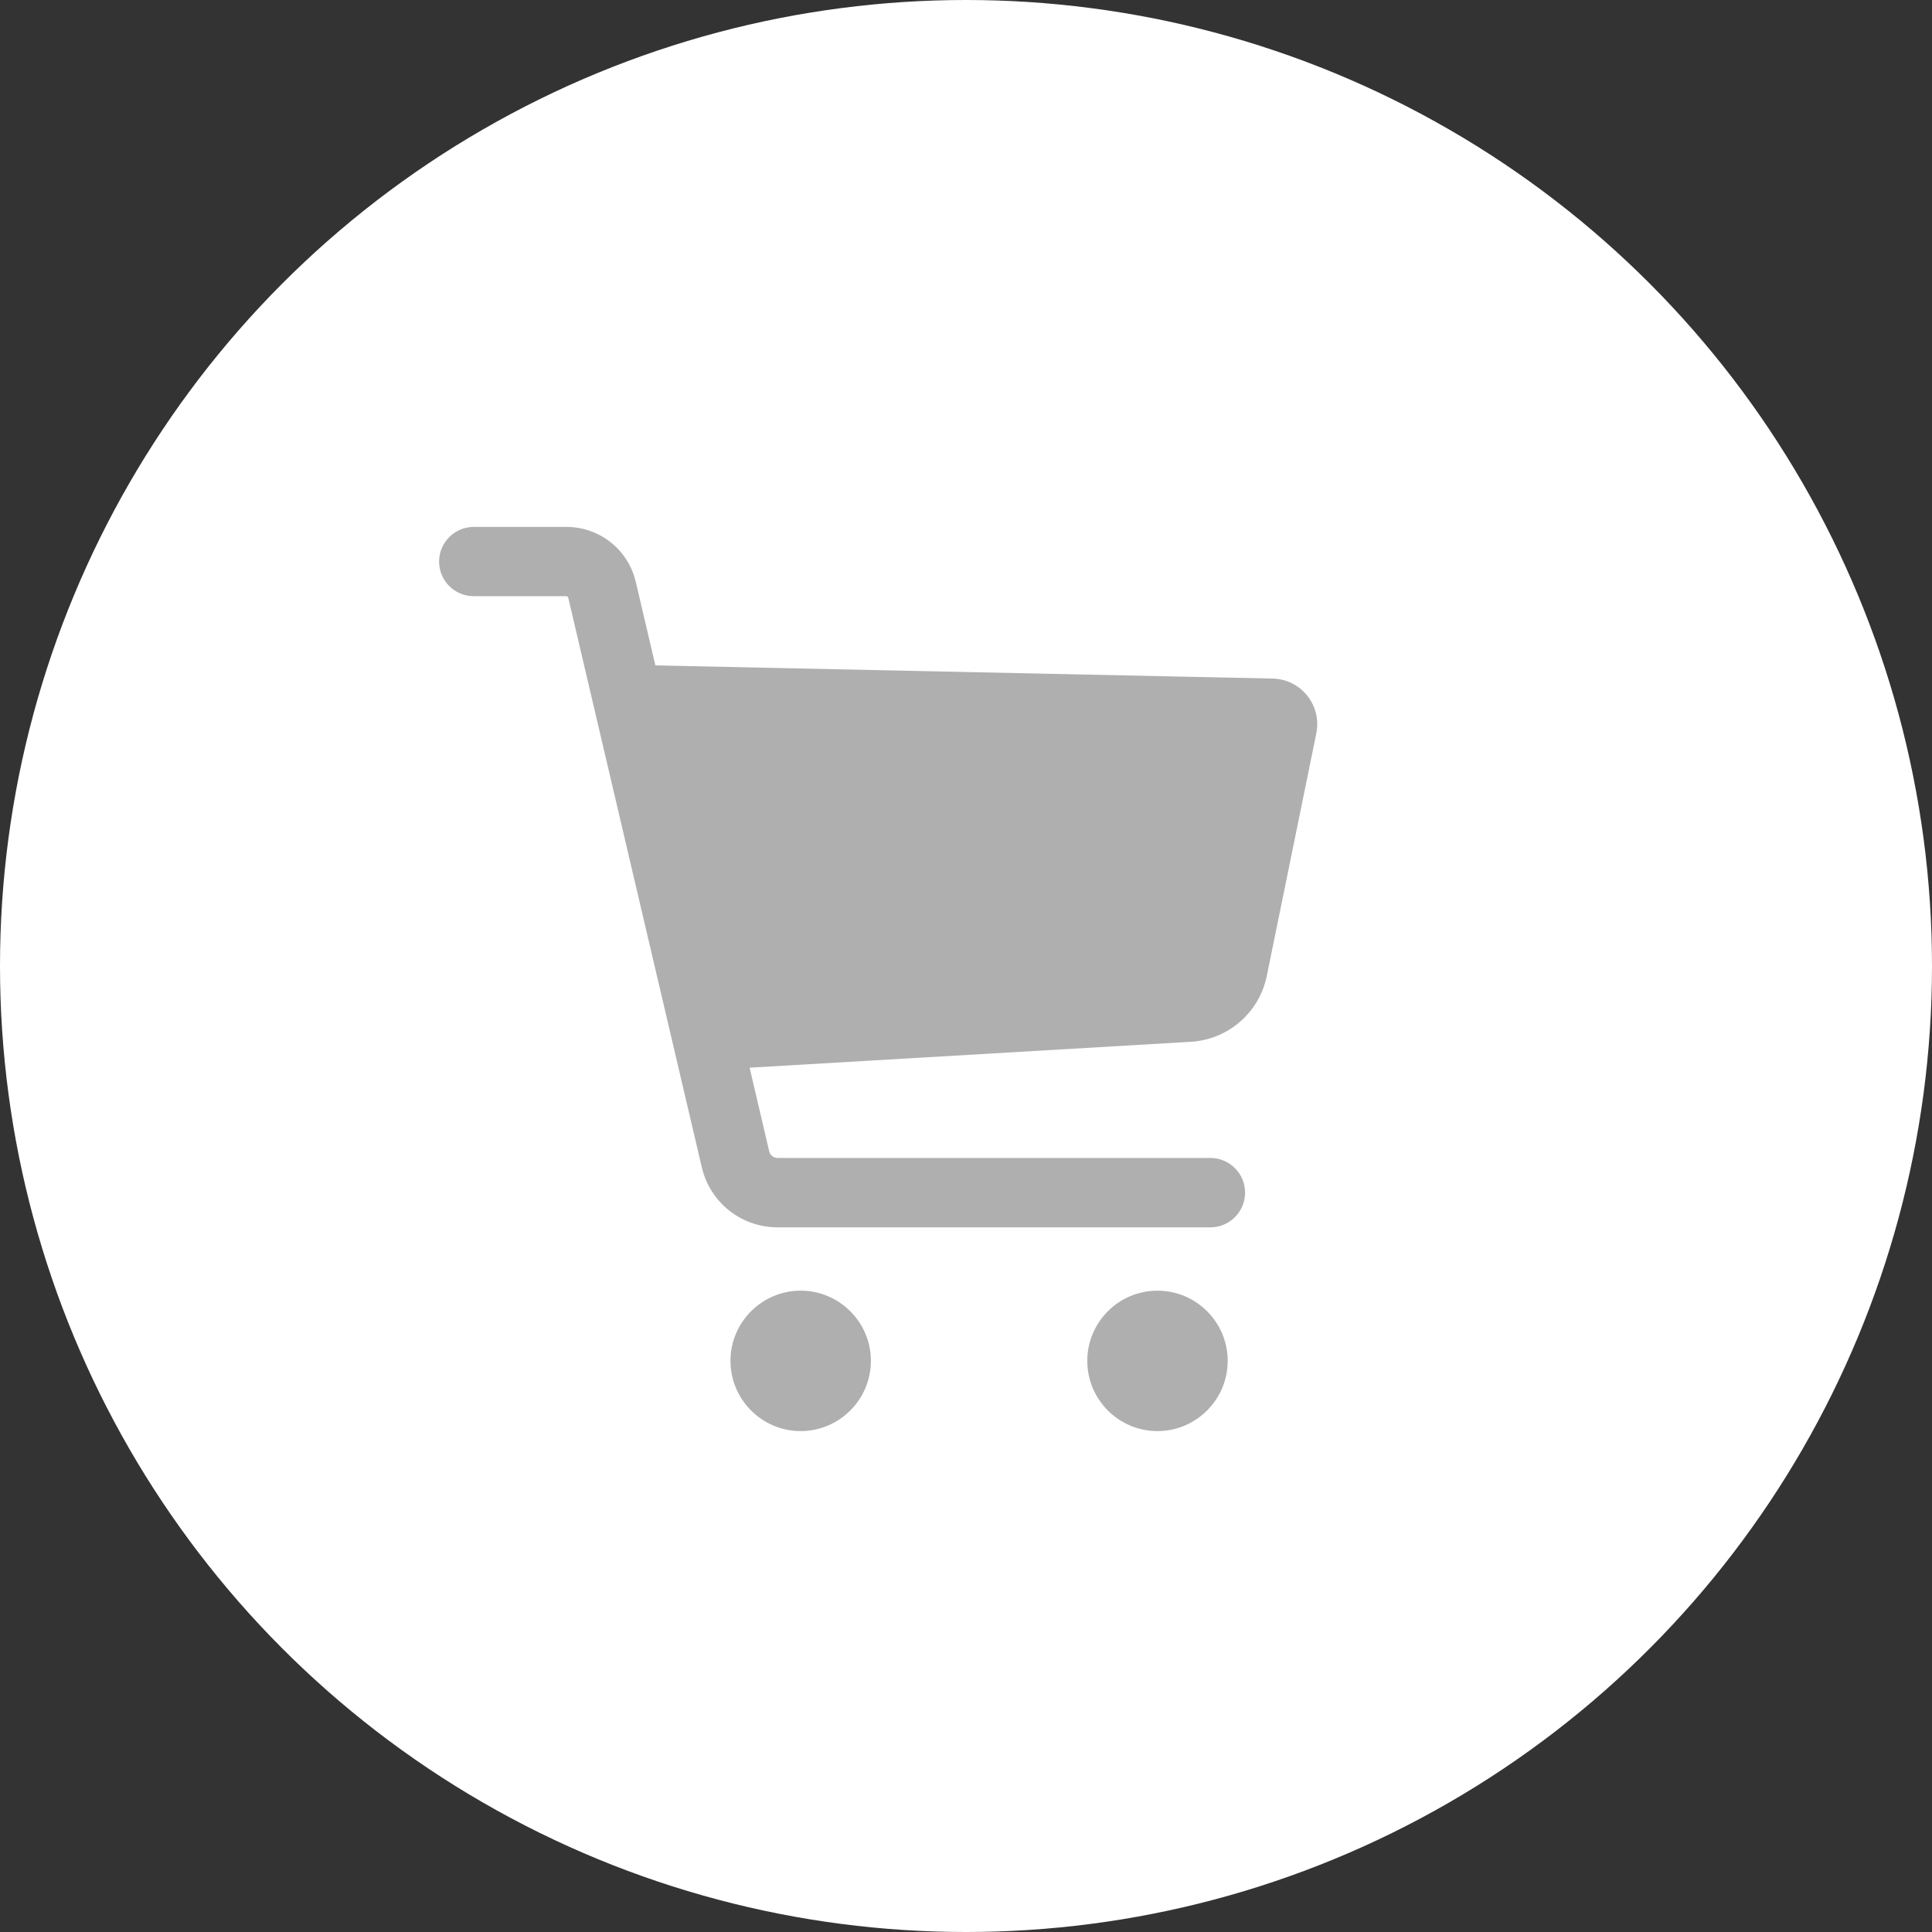
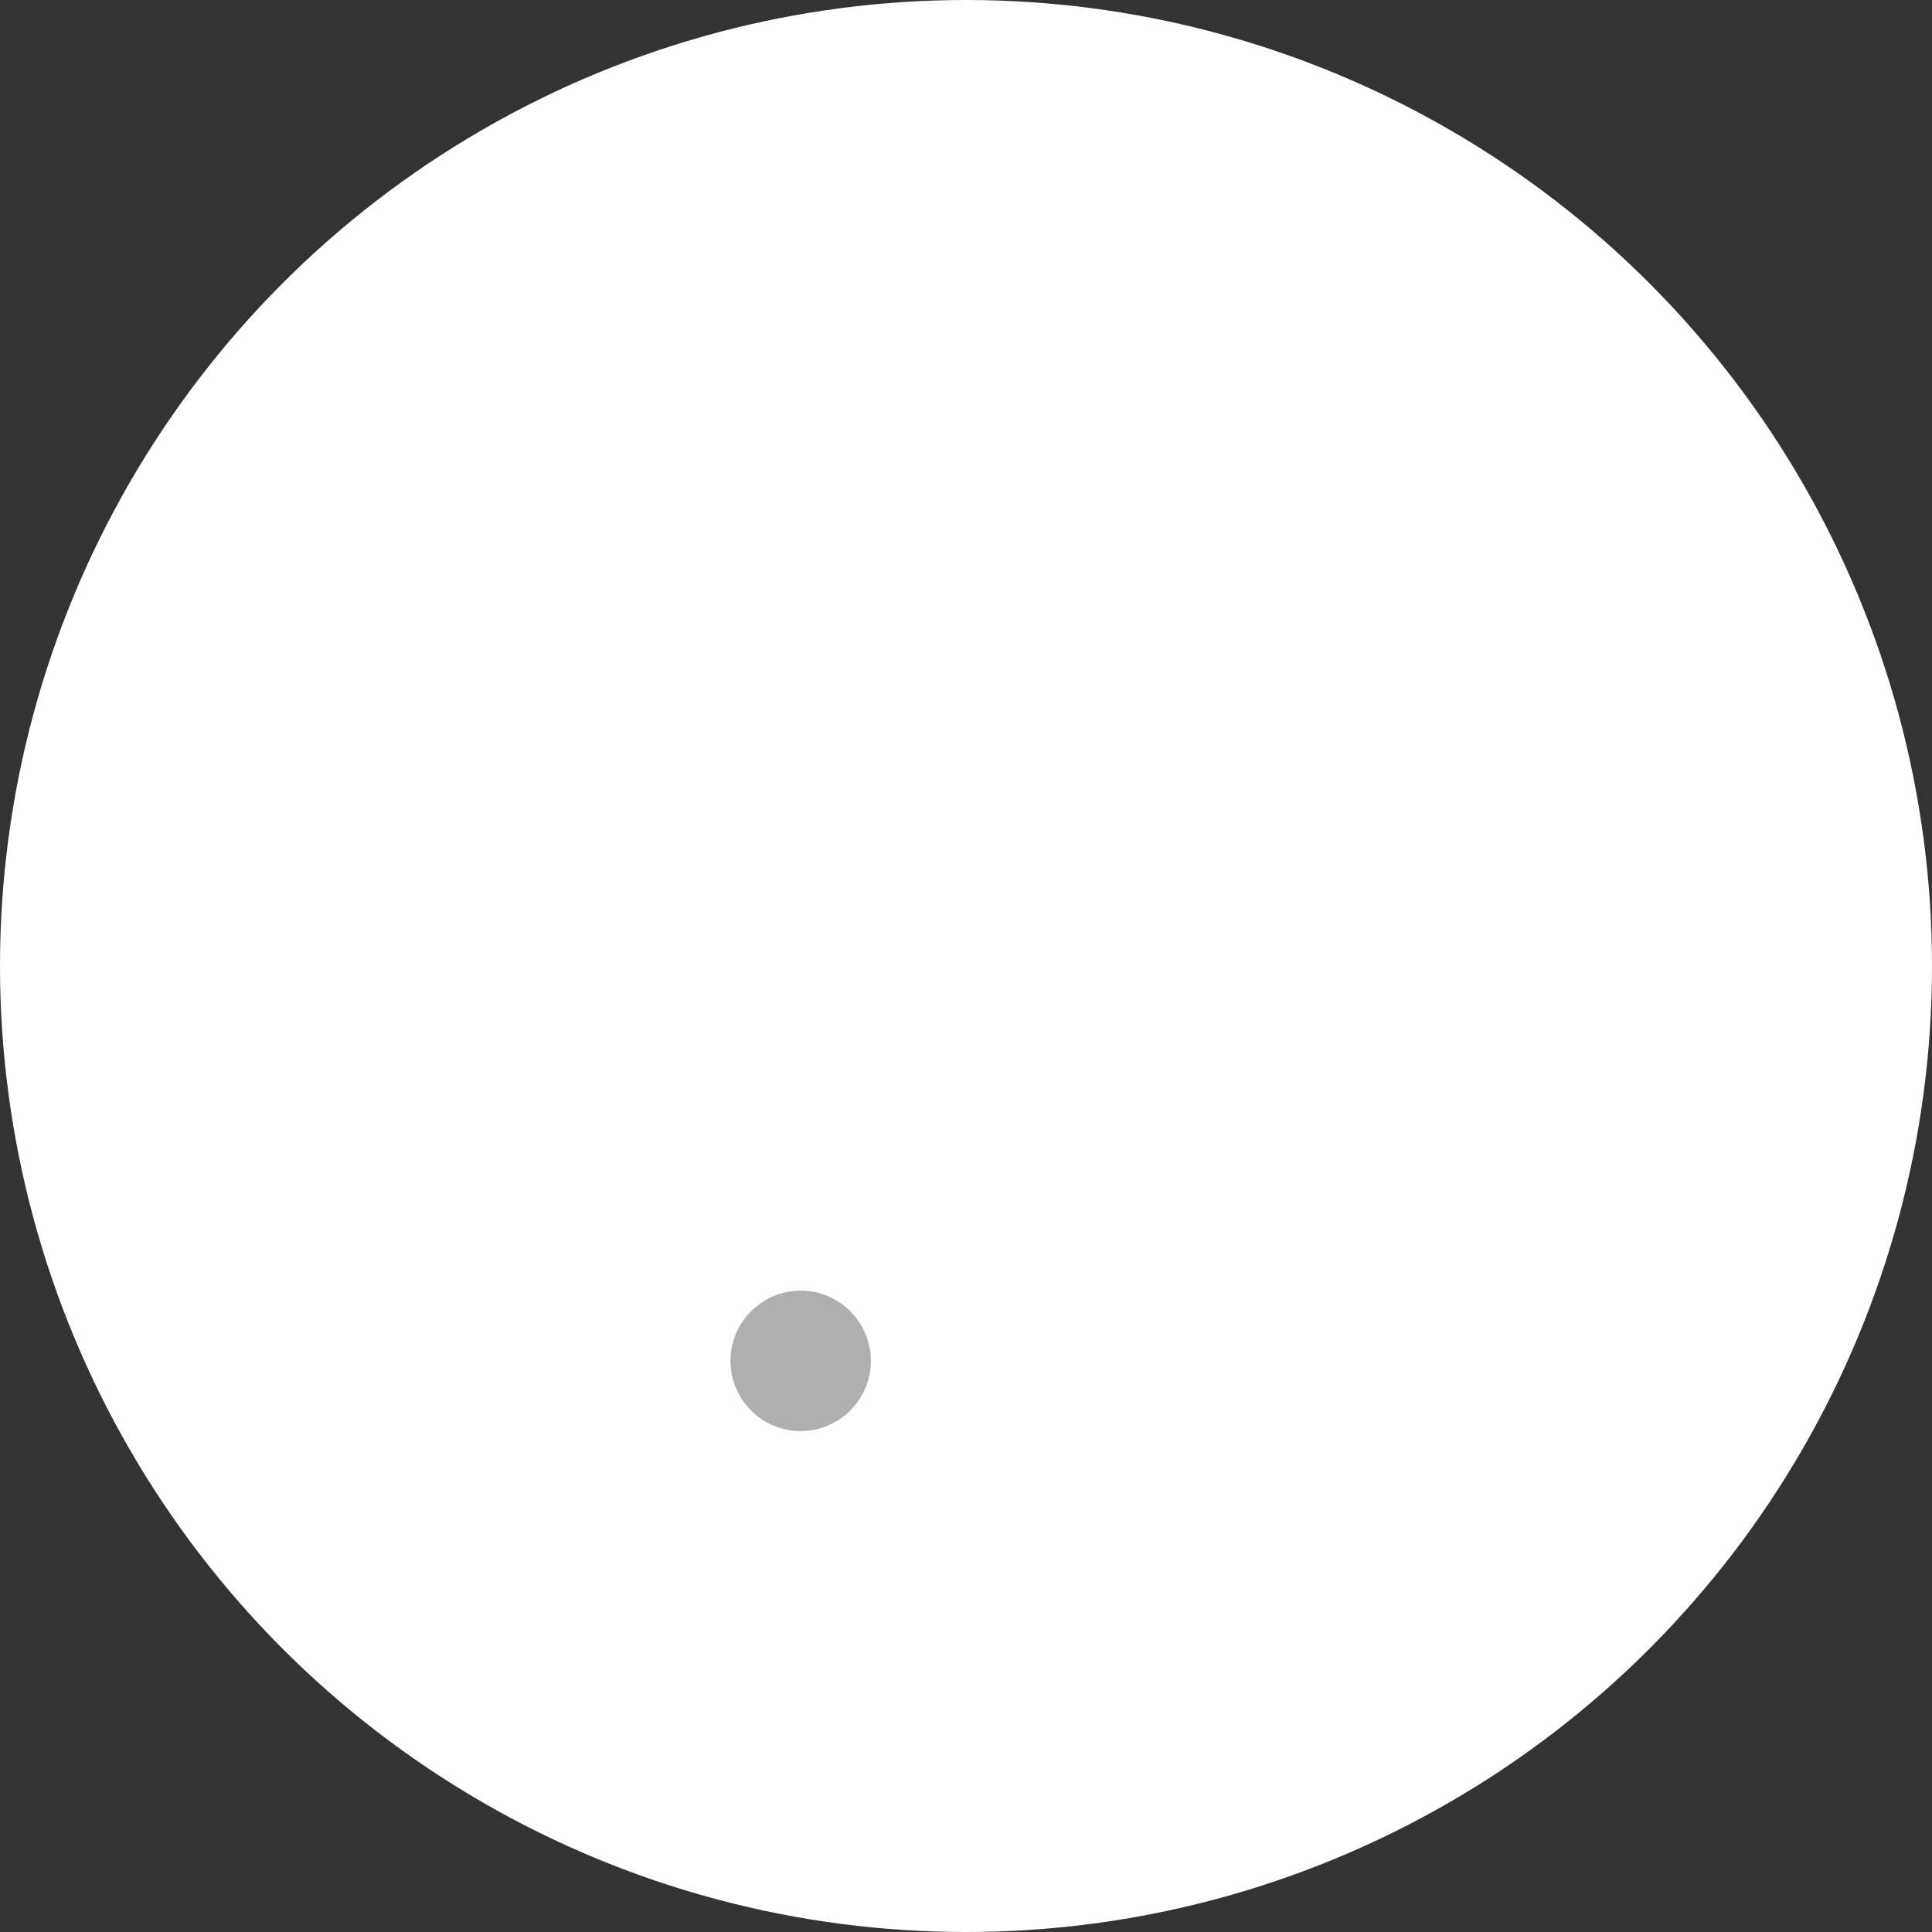
<svg xmlns="http://www.w3.org/2000/svg" width="22" height="22" viewBox="0 0 22 22" fill="none">
  <rect x="0" y="0" width="22" height="22" fill="#333333" stroke="none" />
  <circle cx="11" cy="11" r="11" fill="white" />
-   <path d="M14.886 7.922C14.79 7.801 14.646 7.73 14.491 7.727L7.463 7.577L7.24 6.627C7.153 6.258 6.828 6 6.449 6H5.395C5.177 6 5 6.177 5 6.395C5 6.613 5.177 6.789 5.395 6.789H6.449C6.46 6.789 6.469 6.797 6.471 6.807L7.991 13.29C8.085 13.694 8.441 13.976 8.856 13.976H13.783C14.001 13.976 14.178 13.799 14.178 13.581C14.178 13.363 14.001 13.186 13.783 13.186H8.856C8.809 13.186 8.77 13.155 8.759 13.11L8.536 12.158L13.561 11.863C13.985 11.838 14.34 11.53 14.425 11.114L14.989 8.351C15.02 8.199 14.983 8.043 14.886 7.922L14.886 7.922Z" fill="#AFAFAF" />
-   <path d="M13.18 14.697C12.739 14.697 12.381 15.056 12.381 15.496C12.381 15.937 12.739 16.296 13.18 16.296C13.621 16.296 13.98 15.937 13.98 15.496C13.98 15.056 13.621 14.697 13.18 14.697Z" fill="#AFAFAF" />
  <path d="M9.117 14.697C8.677 14.697 8.318 15.056 8.318 15.496C8.318 15.937 8.677 16.296 9.117 16.296C9.558 16.296 9.917 15.937 9.917 15.496C9.917 15.056 9.558 14.697 9.117 14.697Z" fill="#AFAFAF" />
</svg>